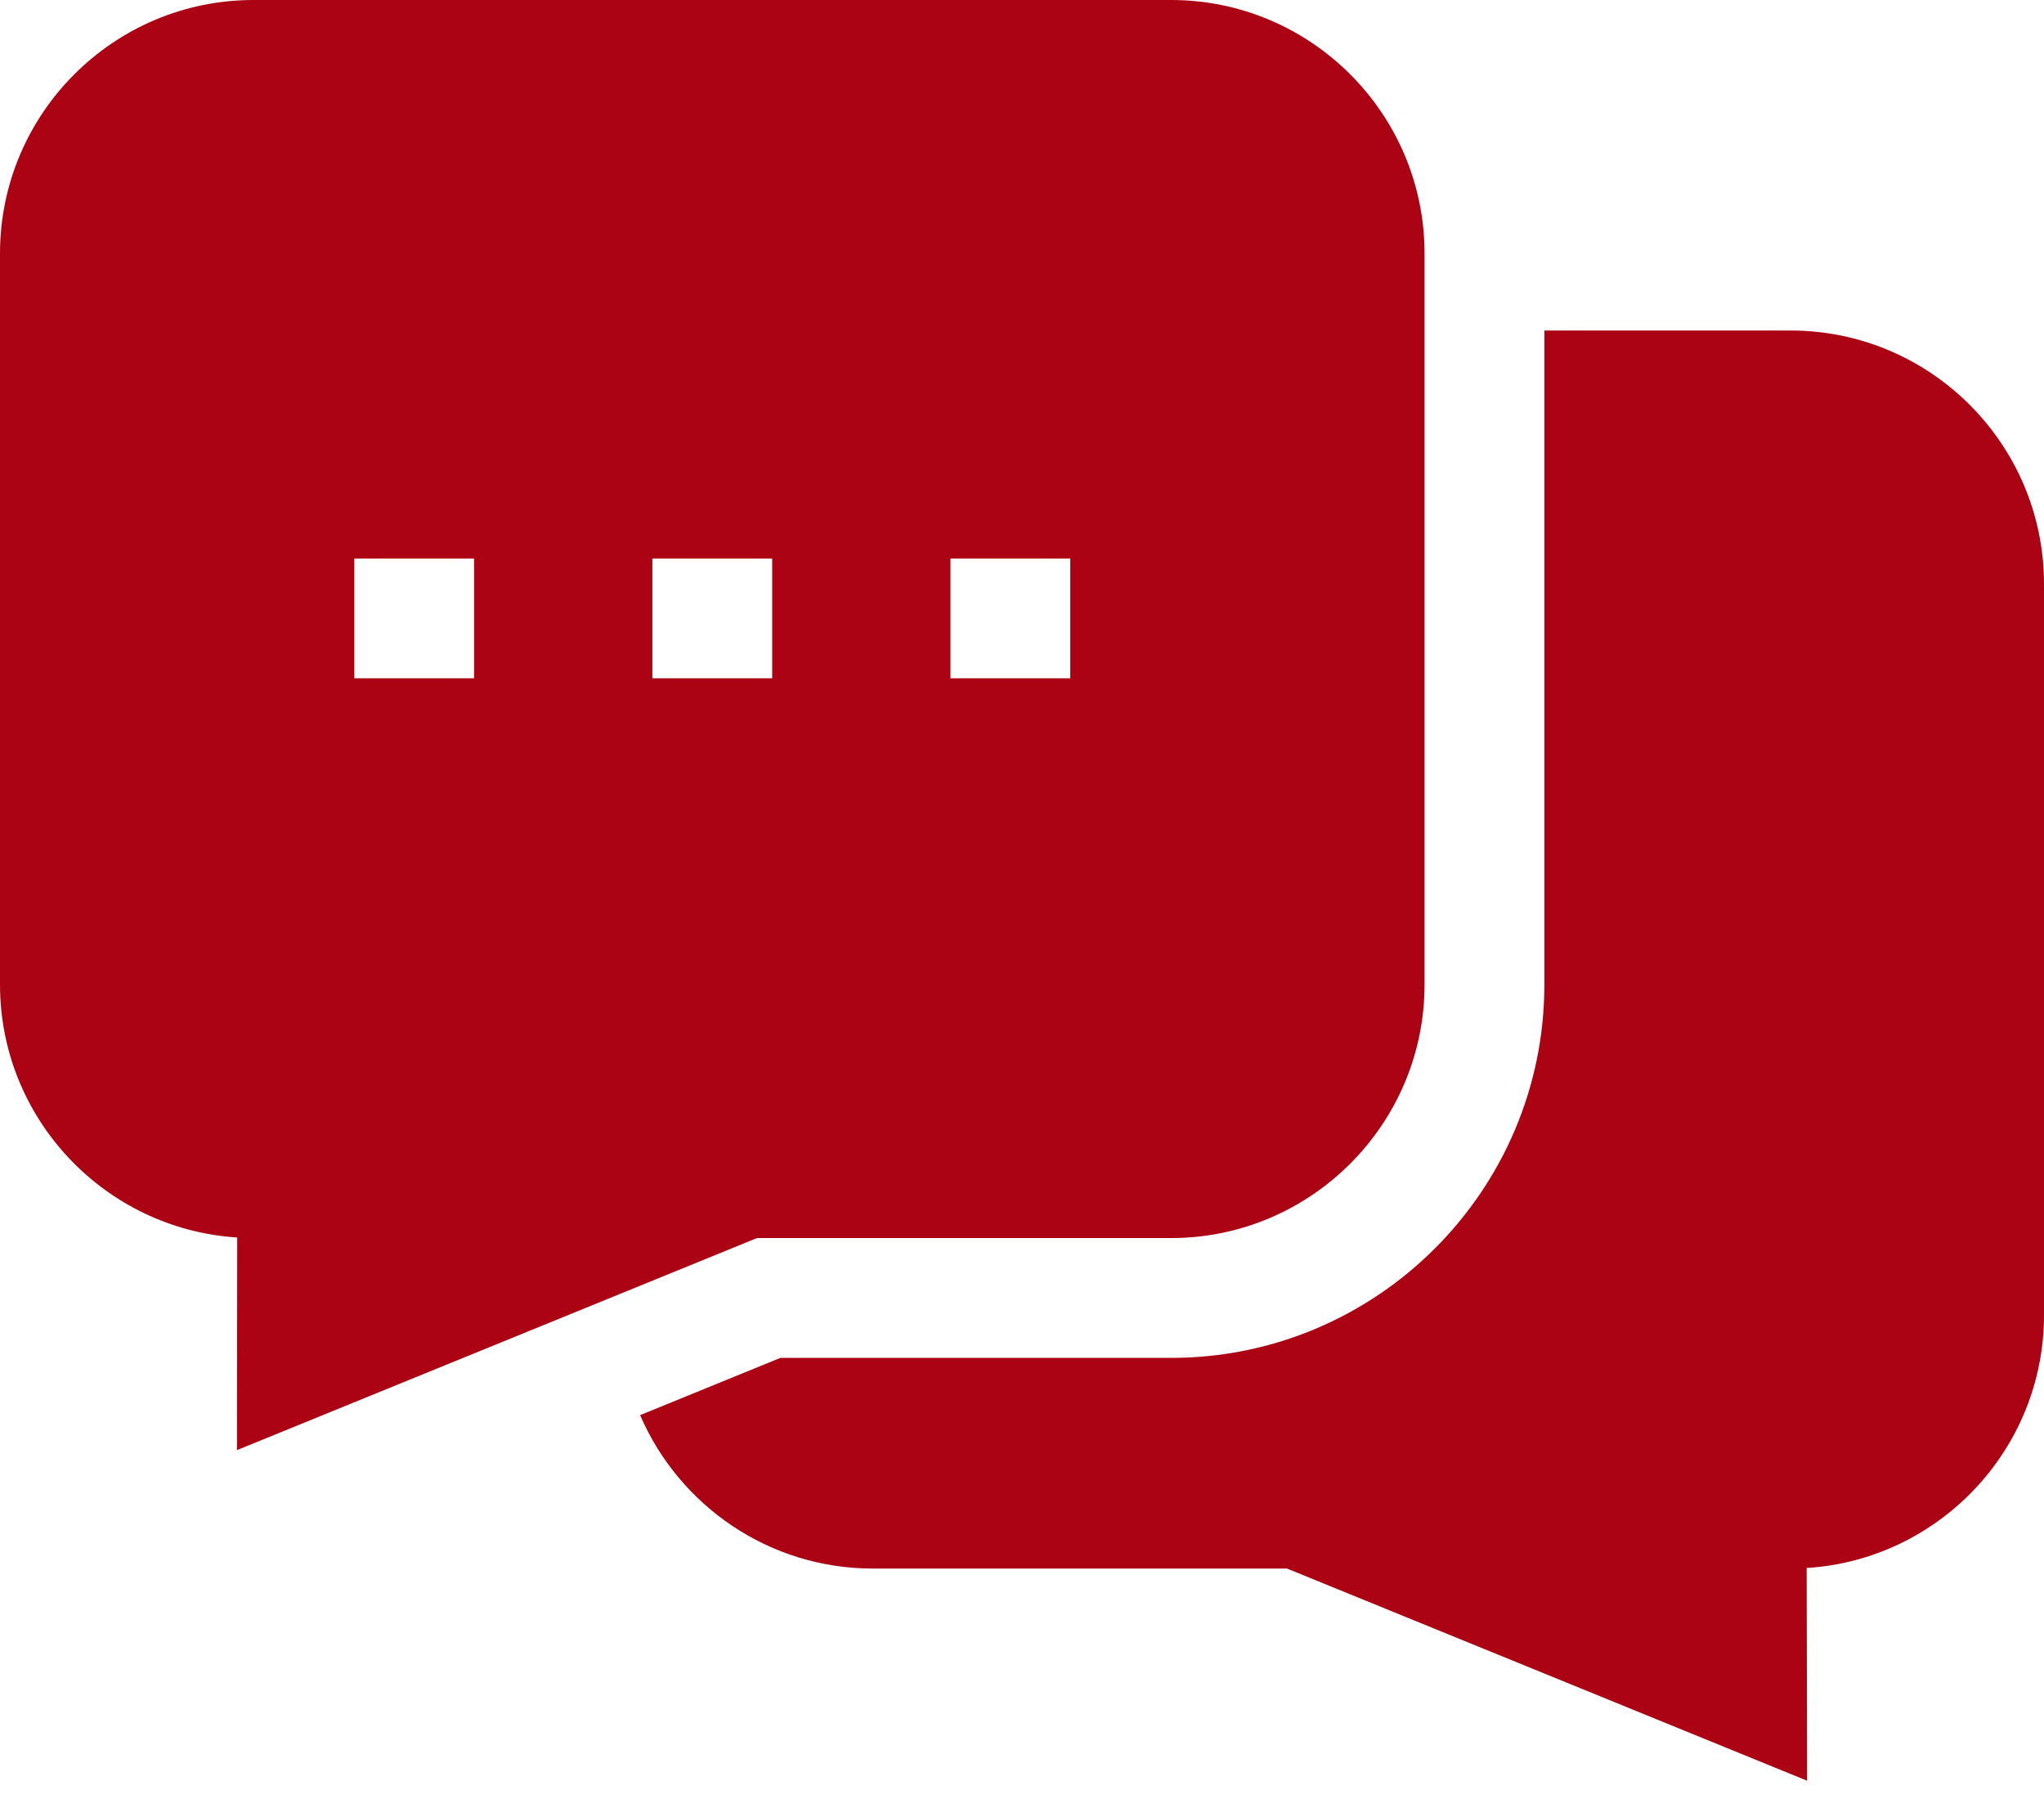
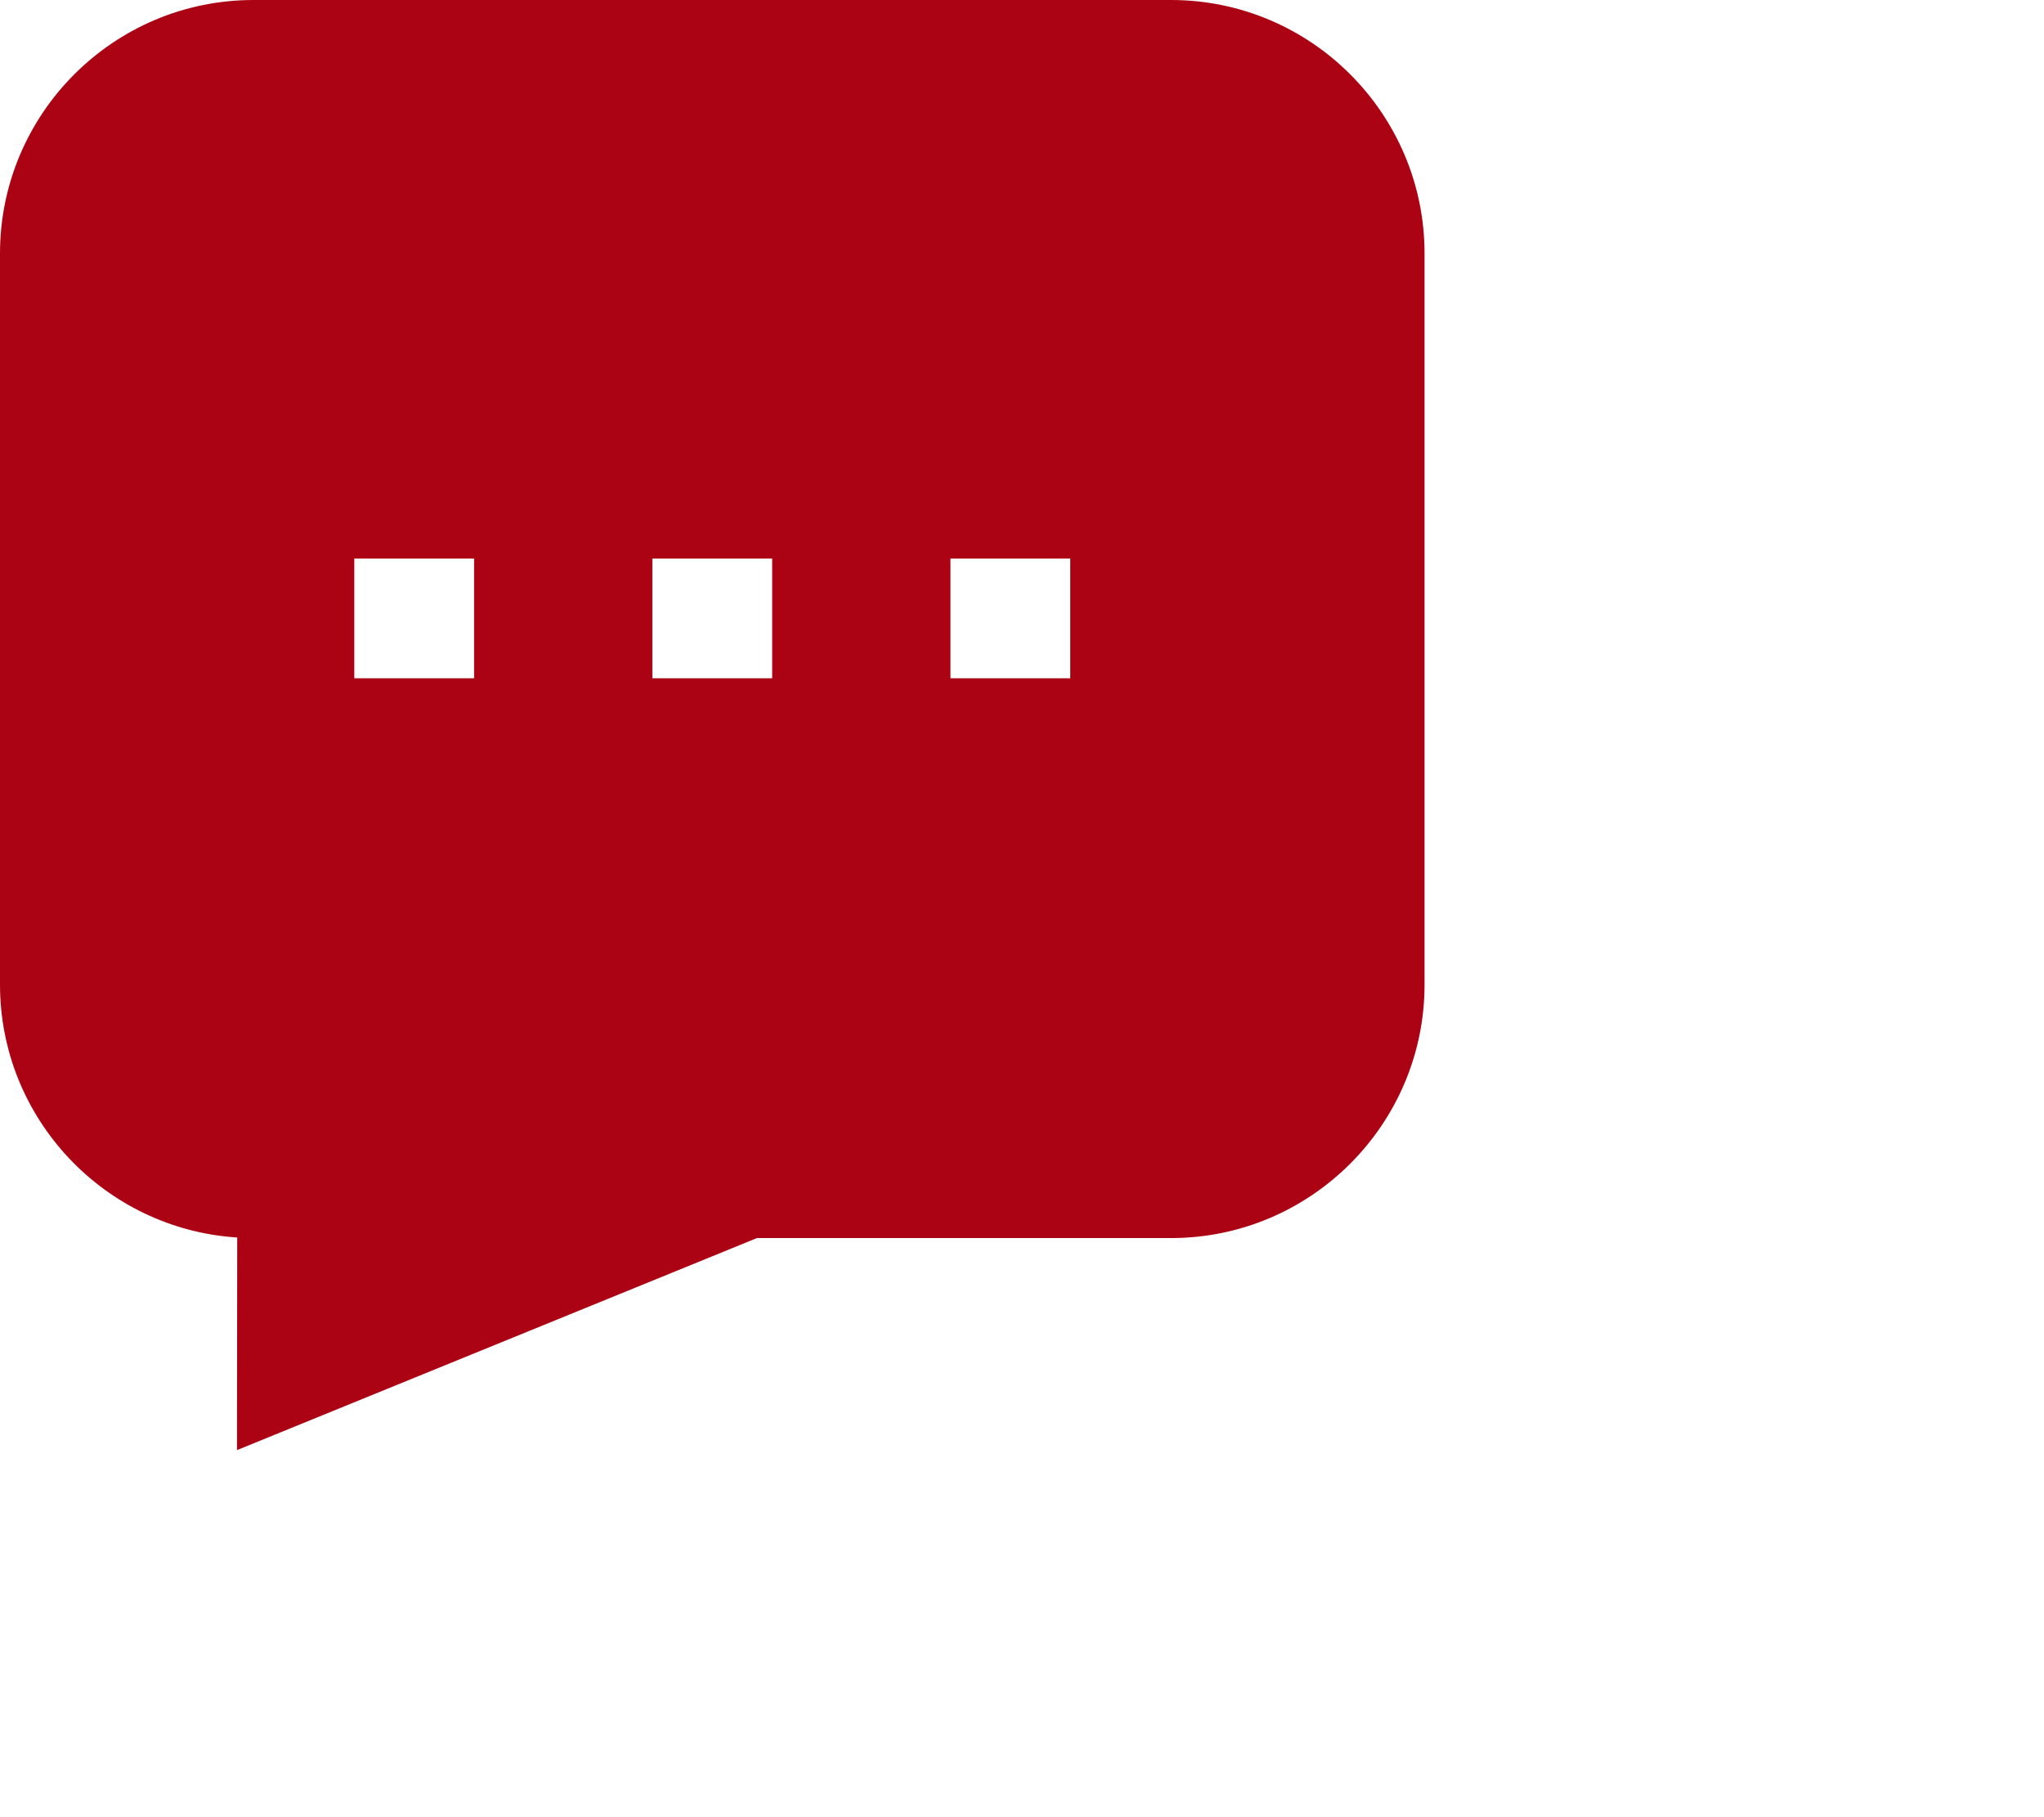
<svg xmlns="http://www.w3.org/2000/svg" width="18" height="16" viewBox="0 0 18 16" fill="none">
-   <path d="M15.768 2.91H13.6V8.669C13.6 10.482 12.125 11.956 10.313 11.956H6.872L5.637 12.46C5.979 13.254 6.769 13.811 7.687 13.811H11.334L15.914 15.679L15.91 13.806C17.075 13.733 18 12.762 18 11.579V5.142C18 3.911 16.999 2.91 15.768 2.91Z" fill="#AC0314" />
  <path d="M6.666 10.901H10.313C11.543 10.901 12.545 9.899 12.545 8.669V2.232C12.545 1.001 11.543 0 10.313 0H2.232C1.001 0 0 1.001 0 2.232V8.669C0 9.851 0.924 10.822 2.089 10.896L2.087 12.768L6.666 10.901ZM8.37 5.972V4.918L9.425 4.918L9.425 5.972L8.37 5.972ZM4.175 5.972H3.12V4.918H4.175V5.972ZM5.745 4.918H6.8V5.972H5.745V4.918Z" fill="#AC0314" />
</svg>